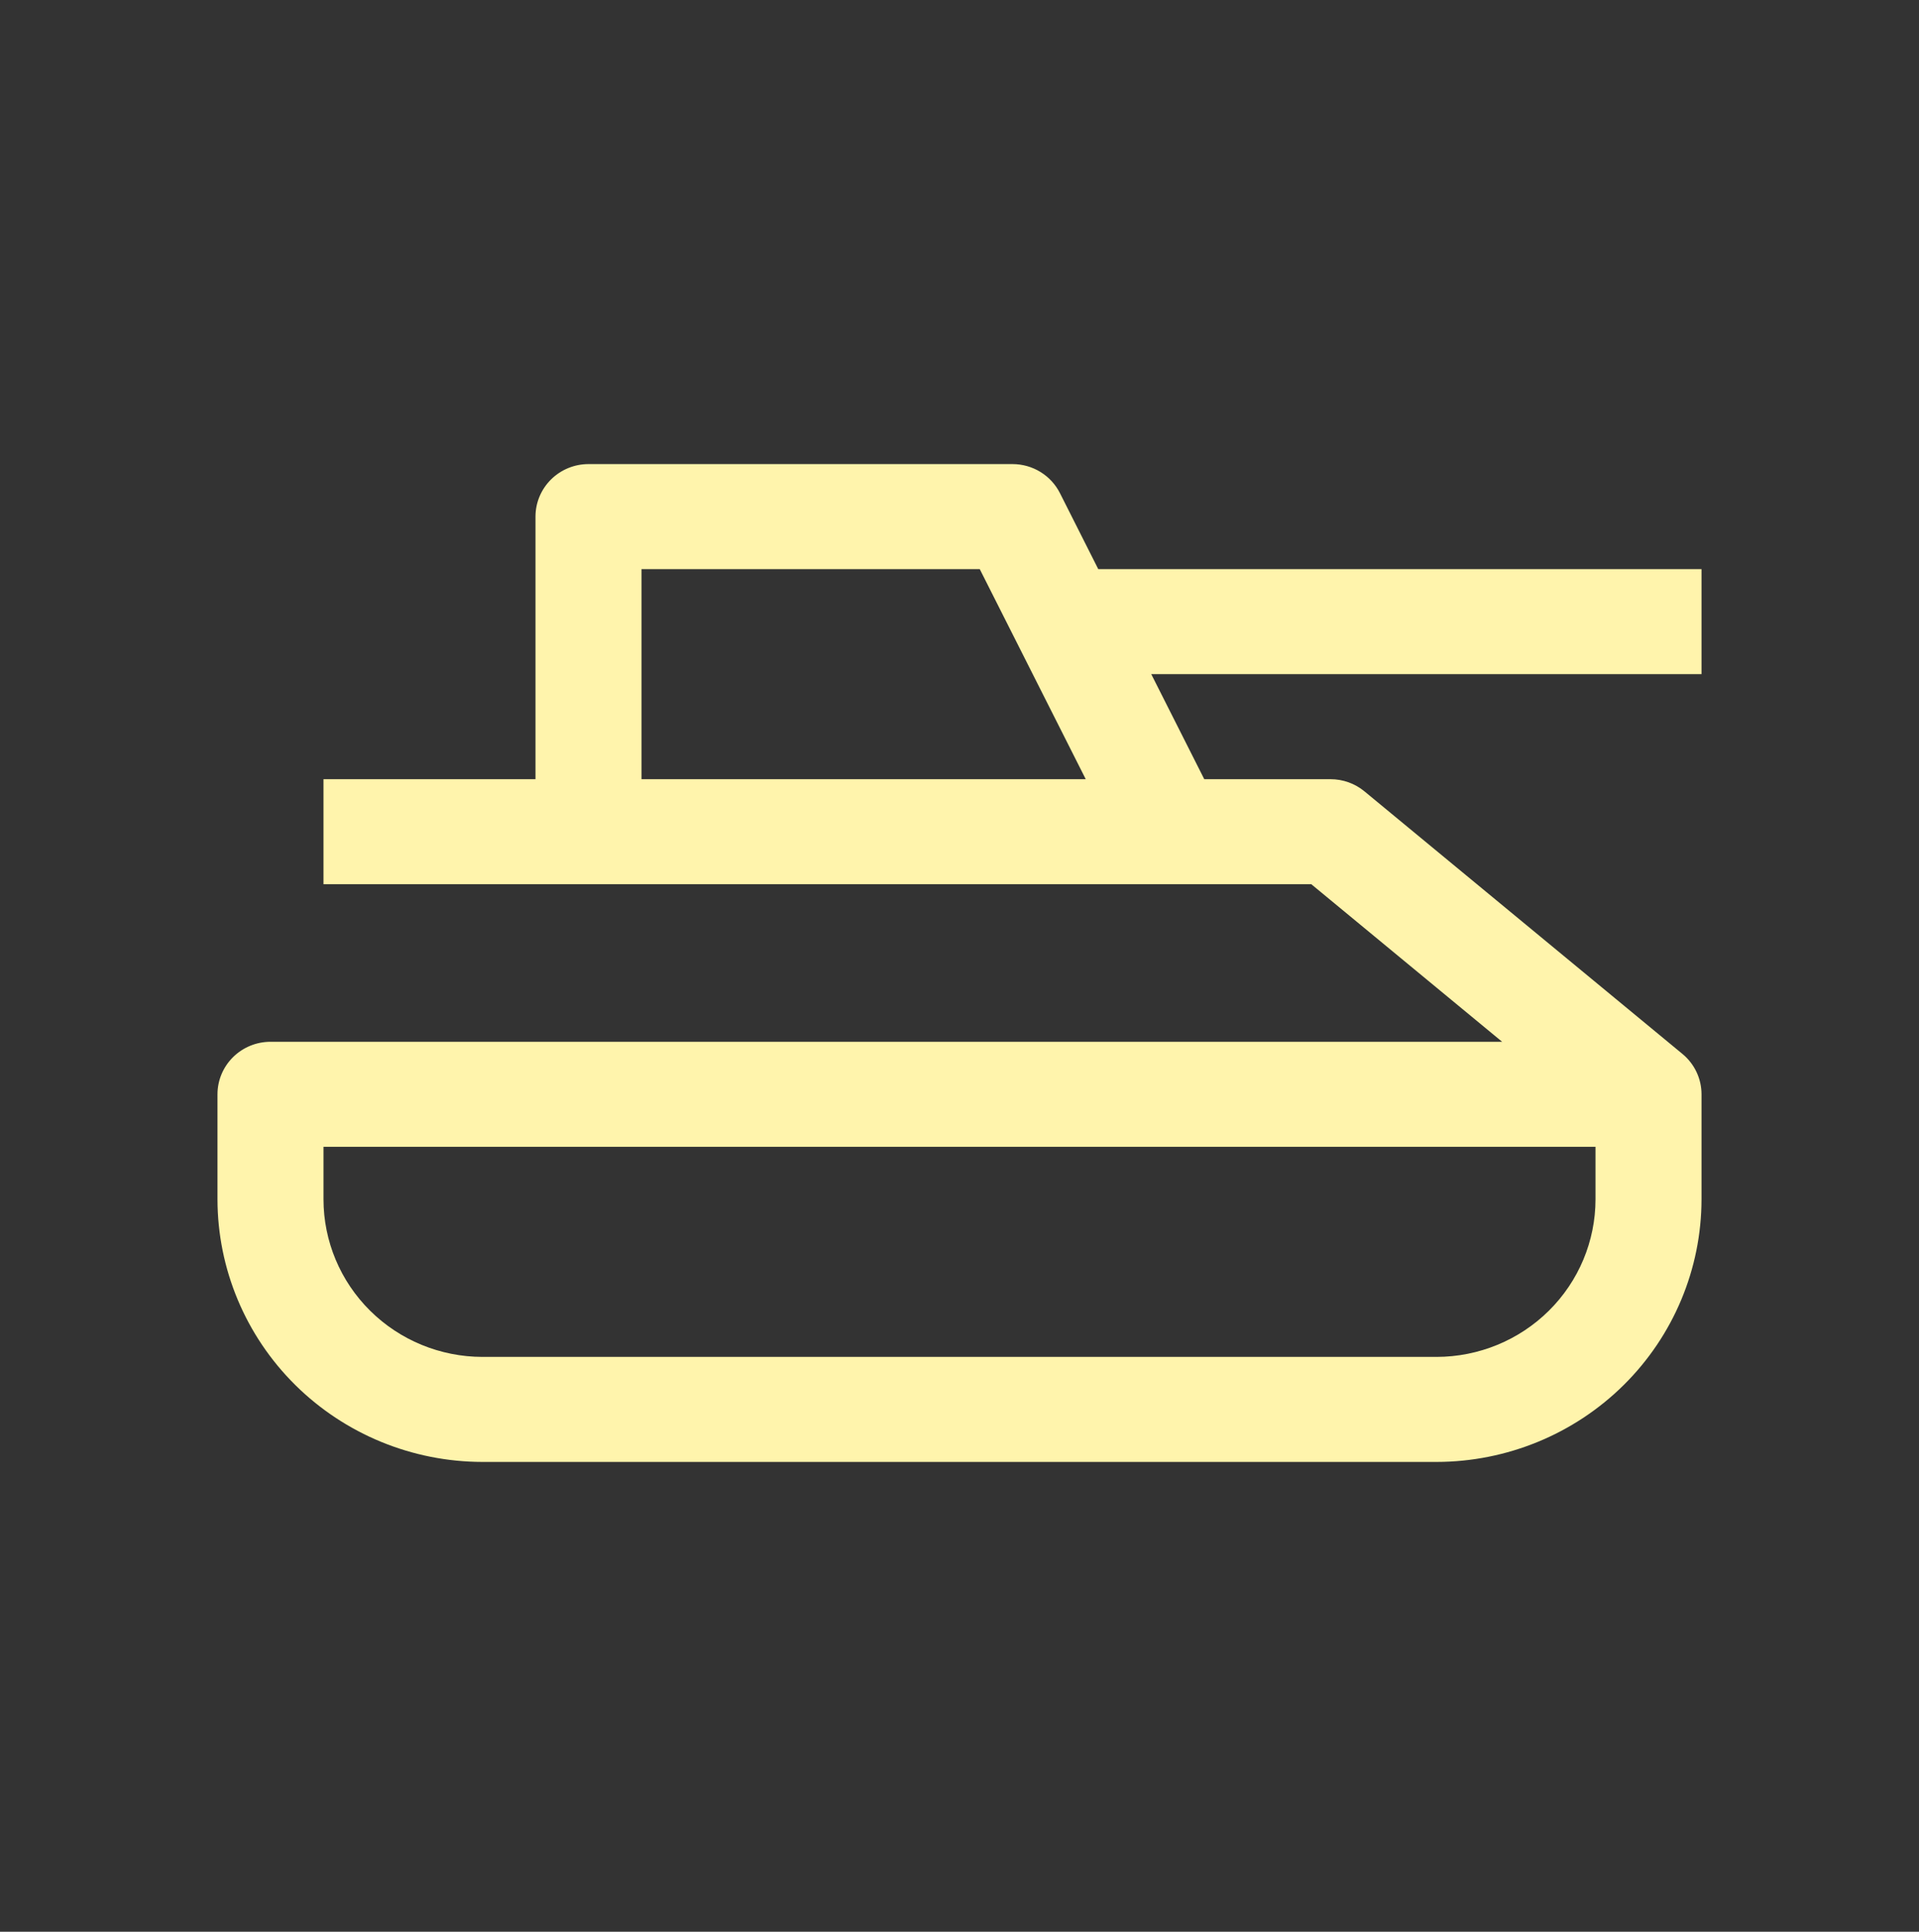
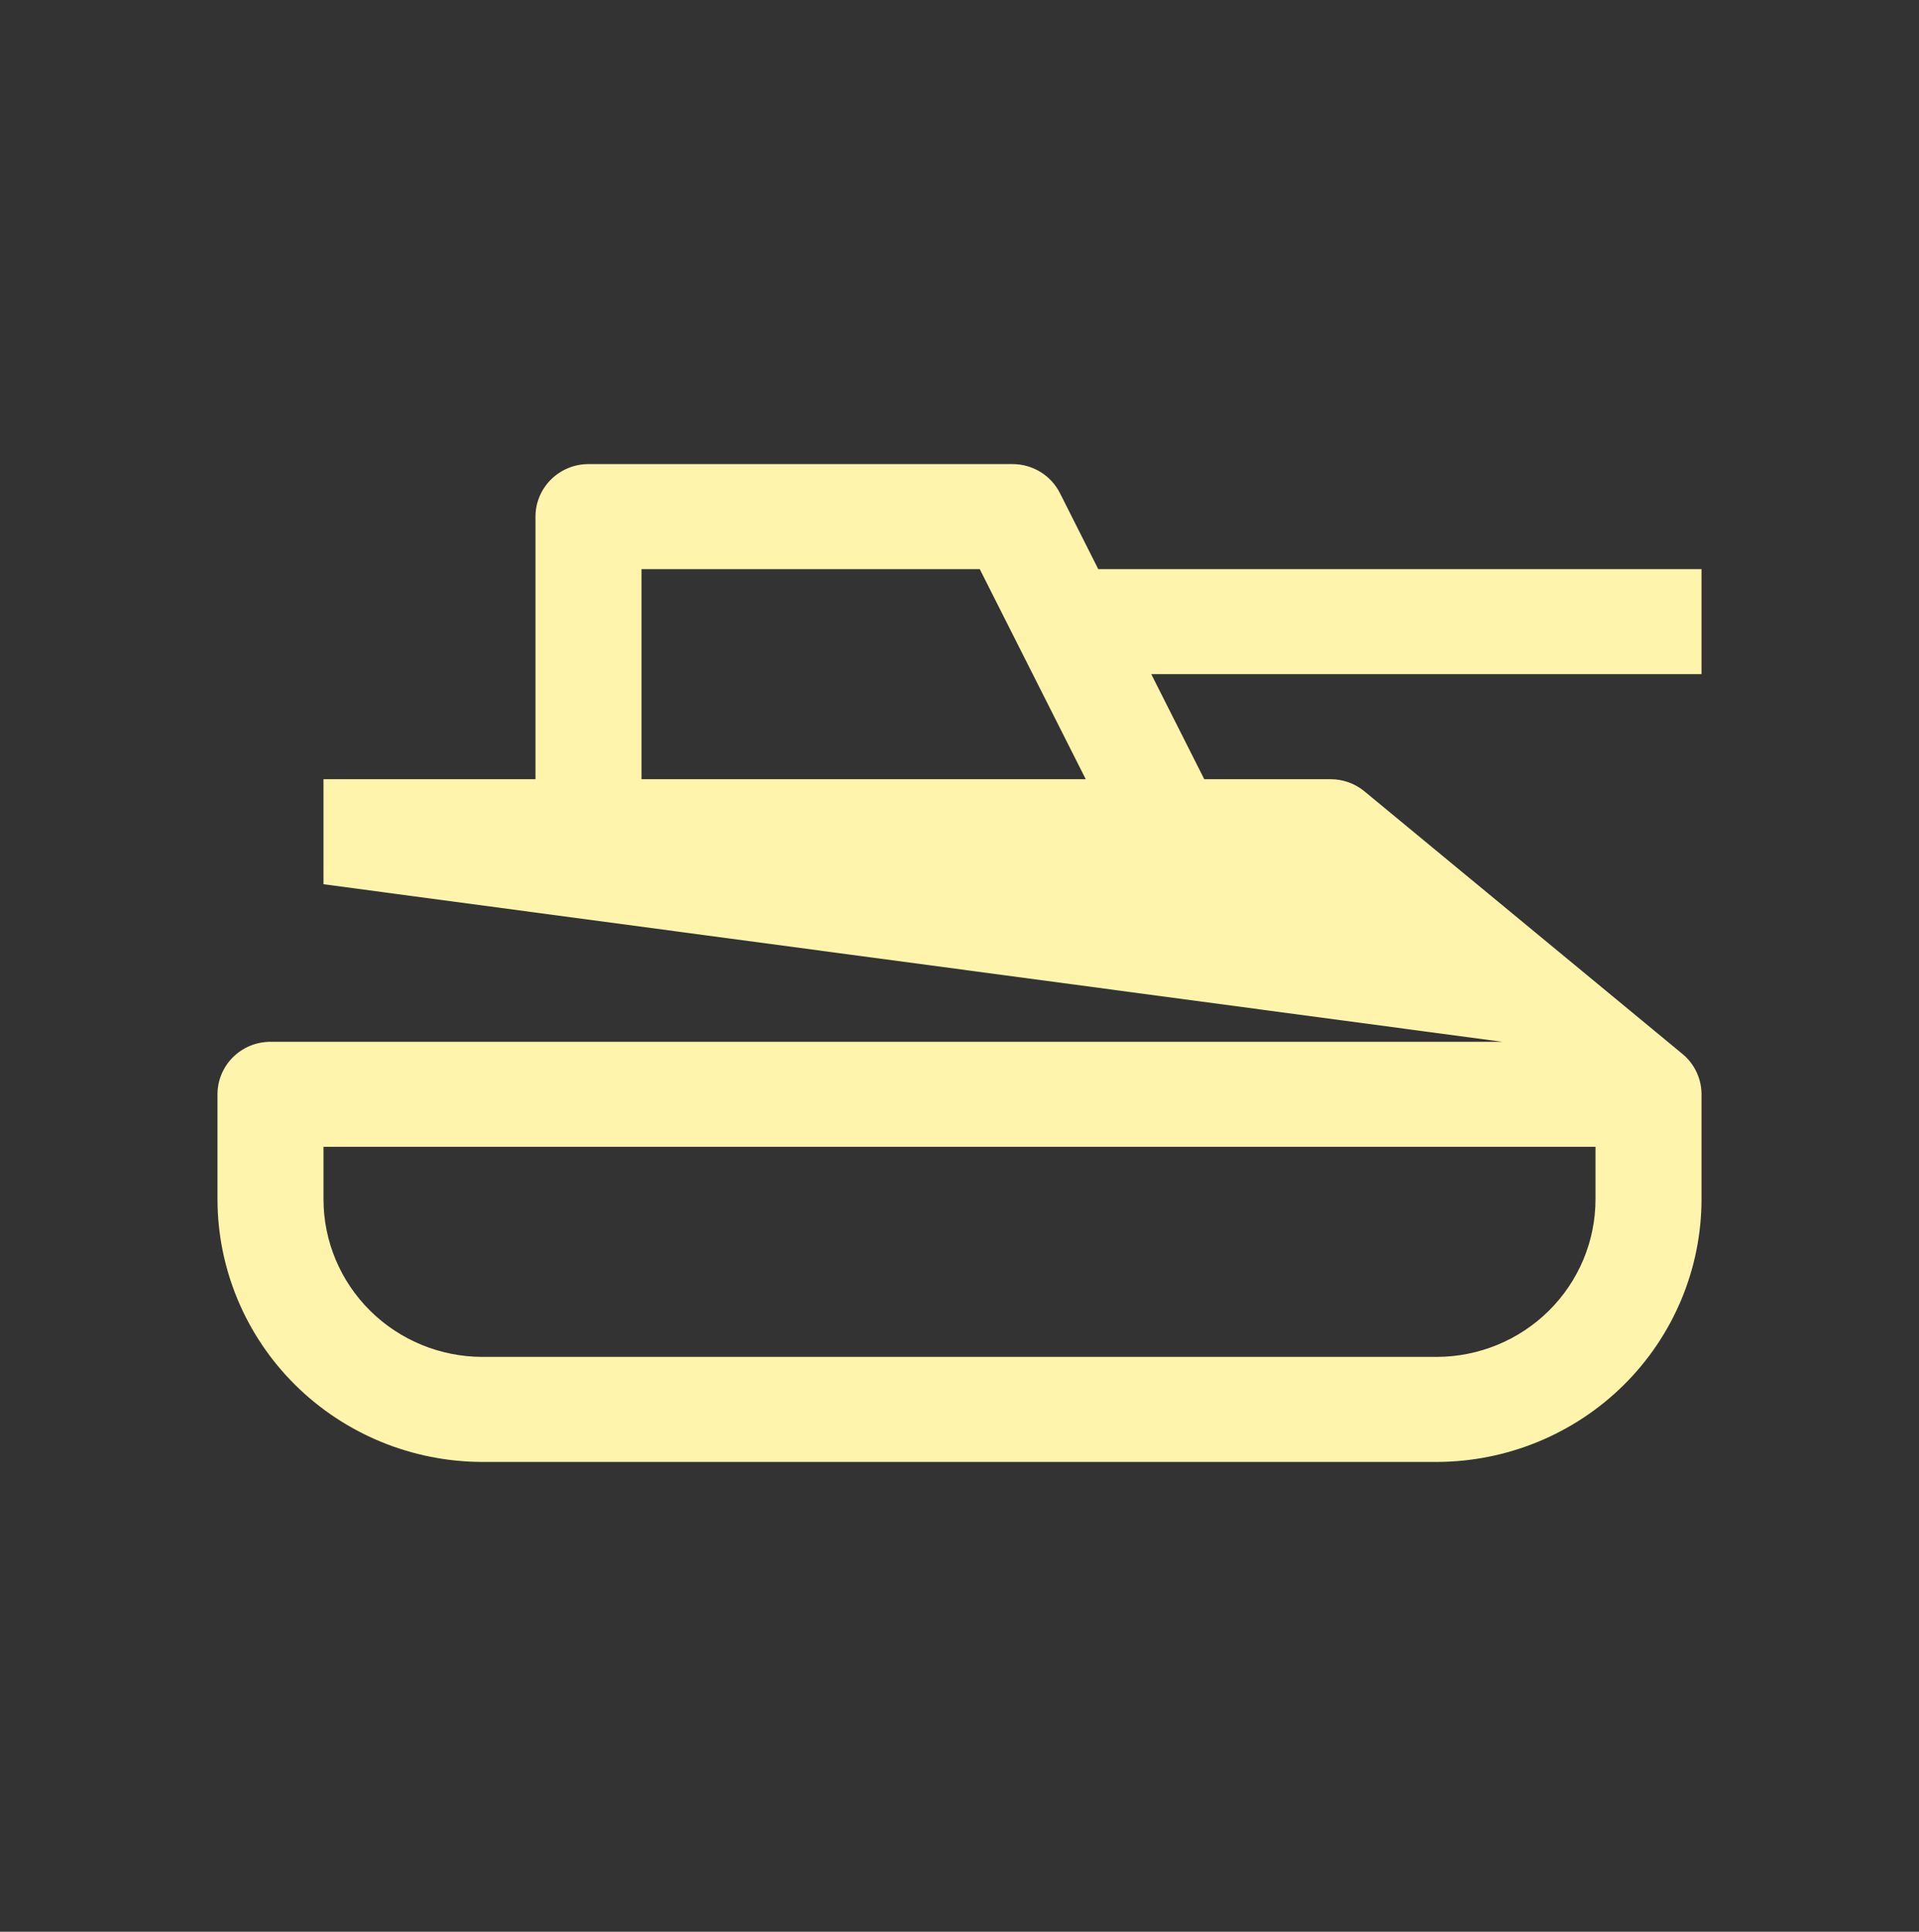
<svg xmlns="http://www.w3.org/2000/svg" width="150" height="151" viewBox="0 0 150 151" fill="none">
  <rect x="0" y="0" width="150" height="151" fill="#333333" stroke="none" />
-   <path d="M133 52.697V44.487H85.846L82.851 38.547C82.507 37.864 81.977 37.29 81.322 36.889C80.668 36.488 79.913 36.276 79.143 36.276H46C44.901 36.276 43.847 36.709 43.071 37.479C42.294 38.249 41.857 39.293 41.857 40.382V60.908H25.286V69.118H102.5L117.415 81.434H21.143C20.044 81.434 18.99 81.867 18.213 82.637C17.436 83.407 17 84.451 17 85.54V93.75C17.007 99.192 19.191 104.409 23.074 108.257C26.958 112.105 32.222 114.27 37.714 114.276H112.286C117.777 114.27 123.042 112.105 126.926 108.257C130.809 104.409 132.993 99.192 133 93.75V85.54C133 84.937 132.867 84.342 132.609 83.796C132.351 83.251 131.976 82.768 131.509 82.383L106.651 61.856C105.907 61.243 104.968 60.907 104 60.908H94.132L89.989 52.697H133ZM124.714 93.75C124.711 97.015 123.401 100.146 121.07 102.455C118.74 104.764 115.581 106.063 112.286 106.066H37.714C34.419 106.063 31.26 104.764 28.93 102.455C26.599 100.146 25.289 97.015 25.286 93.75V89.645H124.714V93.75ZM50.143 60.908V44.487H76.583L84.868 60.908H50.143Z" fill="#FFF4AC" />
+   <path d="M133 52.697V44.487H85.846L82.851 38.547C82.507 37.864 81.977 37.29 81.322 36.889C80.668 36.488 79.913 36.276 79.143 36.276H46C44.901 36.276 43.847 36.709 43.071 37.479C42.294 38.249 41.857 39.293 41.857 40.382V60.908H25.286V69.118L117.415 81.434H21.143C20.044 81.434 18.99 81.867 18.213 82.637C17.436 83.407 17 84.451 17 85.54V93.75C17.007 99.192 19.191 104.409 23.074 108.257C26.958 112.105 32.222 114.27 37.714 114.276H112.286C117.777 114.27 123.042 112.105 126.926 108.257C130.809 104.409 132.993 99.192 133 93.75V85.54C133 84.937 132.867 84.342 132.609 83.796C132.351 83.251 131.976 82.768 131.509 82.383L106.651 61.856C105.907 61.243 104.968 60.907 104 60.908H94.132L89.989 52.697H133ZM124.714 93.75C124.711 97.015 123.401 100.146 121.07 102.455C118.74 104.764 115.581 106.063 112.286 106.066H37.714C34.419 106.063 31.26 104.764 28.93 102.455C26.599 100.146 25.289 97.015 25.286 93.75V89.645H124.714V93.75ZM50.143 60.908V44.487H76.583L84.868 60.908H50.143Z" fill="#FFF4AC" />
</svg>